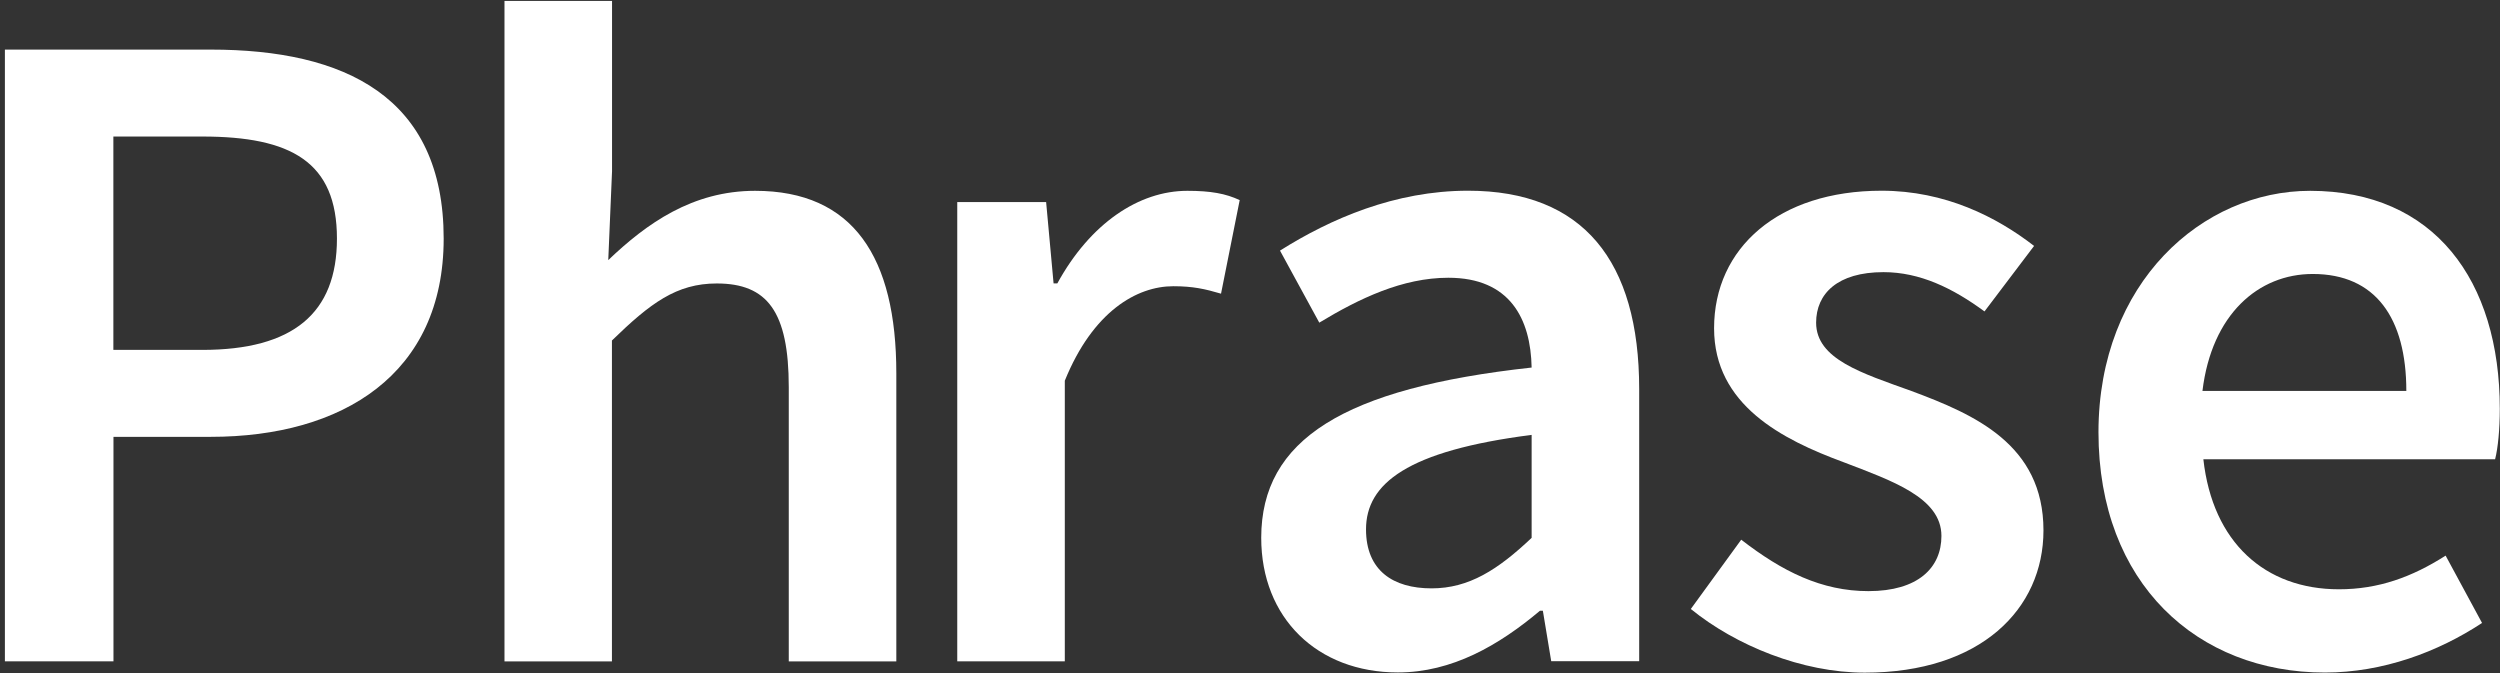
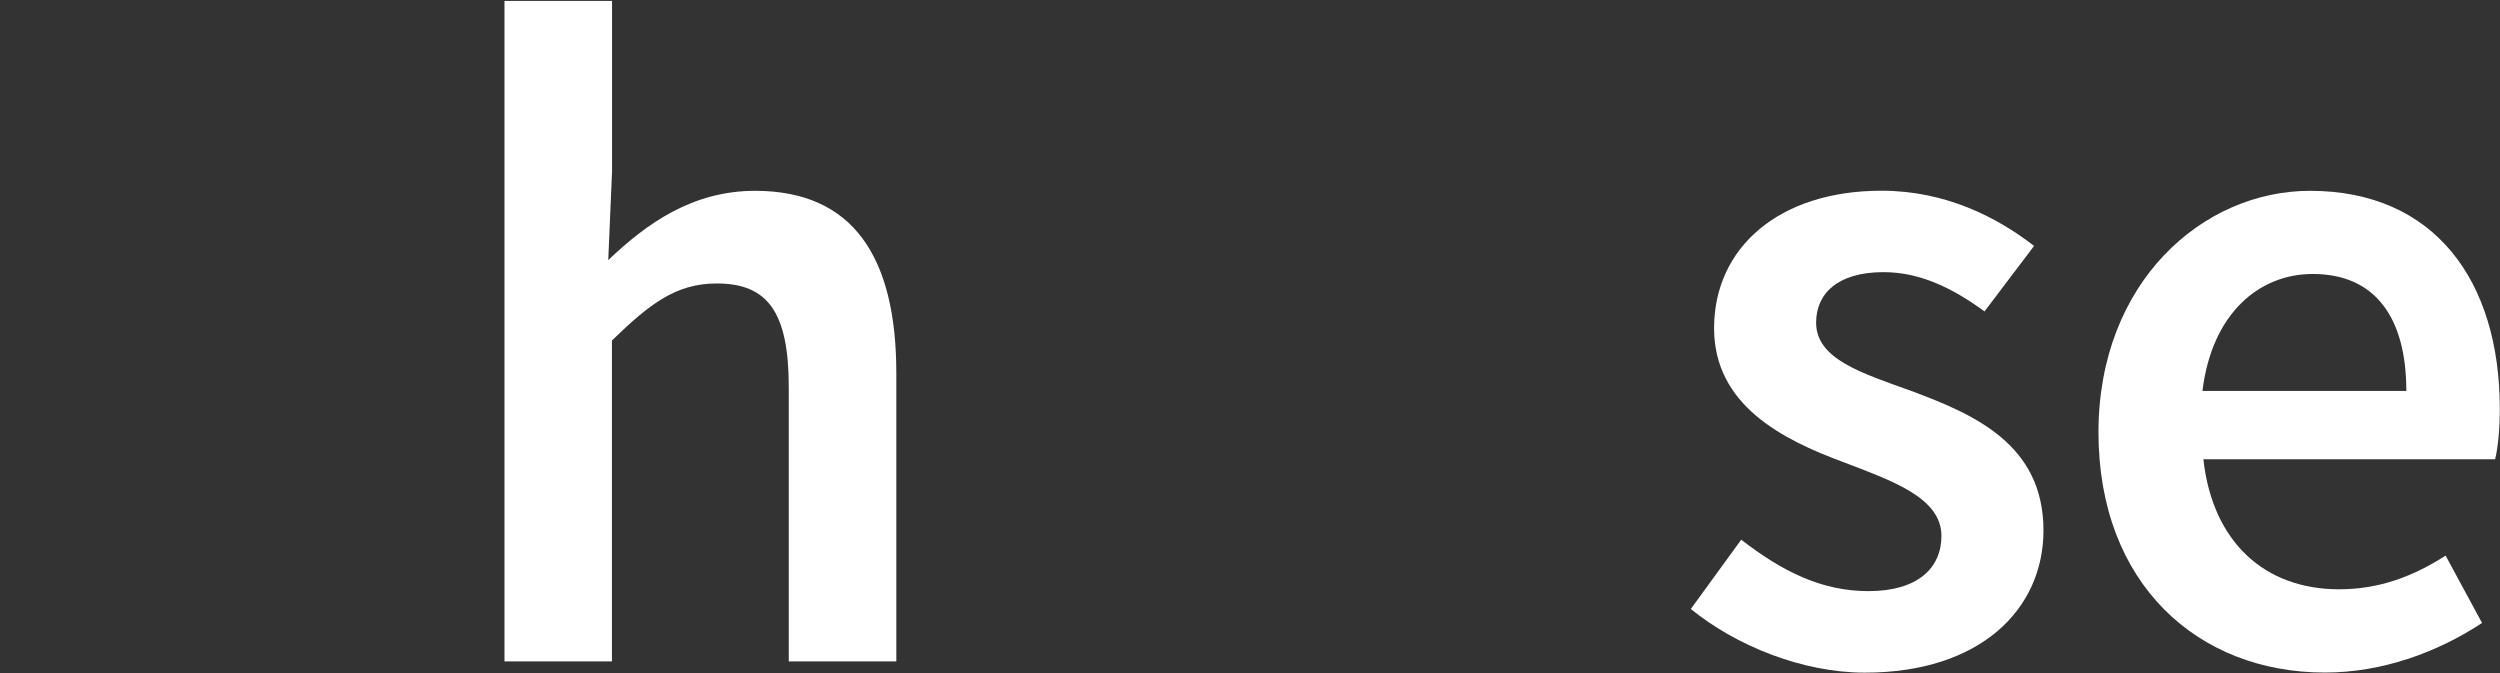
<svg xmlns="http://www.w3.org/2000/svg" width="100%" height="100%" viewBox="0 0 245 66" version="1.1" xml:space="preserve" style="fill-rule:evenodd;clip-rule:evenodd;stroke-linejoin:round;stroke-miterlimit:2;">
  <rect x="0" y="0" width="245" height="66" fill="#333333" stroke="none" />
-   <rect id="Artboard1" x="0" y="0" width="245" height="66" style="fill:none;" />
  <g>
-     <path d="M19.82,34.29c8.89,0 13.2,-3.58 13.2,-10.91c0,-7.52 -4.49,-10 -13.2,-10l-8.71,0l0,20.91l8.71,0Zm-19.34,-29.43l20.17,0c13.11,0 22.83,4.59 22.83,18.52c0,13.29 -9.9,19.43 -22.83,19.43l-9.53,0l0,22l-10.64,0l0,-59.95Z" style="fill:#fff;fill-rule:nonzero;" />
    <path d="M49.44,0.09l10.54,0l0,16.69l-0.37,8.71c3.76,-3.59 8.25,-6.79 14.39,-6.79c9.63,0 13.84,6.51 13.84,17.88l0,28.24l-10.54,0l0,-26.87c0,-7.43 -2.11,-10.17 -7.06,-10.17c-3.94,0 -6.51,1.93 -10.27,5.59l0,31.45l-10.53,0l0,-64.73Z" style="fill:#fff;fill-rule:nonzero;" />
-     <path d="M93.81,19.8l8.71,0l0.73,7.97l0.37,0c3.21,-5.86 7.97,-9.07 12.74,-9.07c2.29,0 3.76,0.27 5.13,0.91l-1.83,9.17c-1.56,-0.46 -2.75,-0.73 -4.68,-0.73c-3.57,0 -7.88,2.47 -10.63,9.26l0,27.5l-10.54,0l0,-45.01Z" style="fill:#fff;fill-rule:nonzero;" />
-     <path d="M140.29,57.66c3.67,0 6.51,-1.83 9.81,-4.95l0,-10.09c-12.19,1.56 -16.23,4.77 -16.23,9.26c0,4.04 2.66,5.78 6.42,5.78m9.81,-21.64c-0.09,-4.76 -2.11,-8.8 -8.16,-8.8c-4.49,0 -8.71,2.02 -12.65,4.4l-3.85,-7.06c4.95,-3.12 11.27,-5.87 18.43,-5.87c11.27,0 16.77,6.88 16.77,19.43l0,26.68l-8.62,0l-0.82,-4.95l-0.28,0c-4.03,3.39 -8.62,6.05 -13.93,6.05c-7.88,0 -13.39,-5.32 -13.39,-13.2c0.01,-9.62 8.07,-14.66 26.5,-16.68" style="fill:#fff;fill-rule:nonzero;" />
    <path d="M170.64,52.89c4.03,3.12 7.88,5.04 12.47,5.04c4.86,0 7.15,-2.29 7.15,-5.41c0,-3.76 -4.86,-5.41 -9.63,-7.24c-5.96,-2.2 -12.65,-5.59 -12.65,-13.11c0,-7.88 6.33,-13.48 16.41,-13.48c6.24,0 11.28,2.57 14.95,5.41l-4.86,6.42c-3.12,-2.29 -6.33,-3.85 -9.9,-3.85c-4.5,0 -6.6,2.11 -6.6,4.95c0,3.58 4.49,4.95 9.35,6.7c6.14,2.29 12.93,5.22 12.93,13.66c0,7.7 -6.15,13.94 -17.51,13.94c-6.14,0 -12.65,-2.66 -17.05,-6.24l4.94,-6.79Z" style="fill:#fff;fill-rule:nonzero;" />
    <path d="M235.82,38.31c0,-7.15 -3.02,-11.46 -9.17,-11.46c-5.32,0 -9.9,3.94 -10.81,11.46l19.98,0Zm-9.44,-19.61c12.19,0 18.6,8.8 18.6,21.36c0,2.02 -0.18,3.85 -0.46,4.95l-28.59,0c0.91,8.16 6.05,12.74 13.29,12.74c3.85,0 7.15,-1.19 10.45,-3.3l3.57,6.6c-4.31,2.84 -9.72,4.86 -15.4,4.86c-12.47,0 -22.19,-8.71 -22.19,-23.56c0.01,-14.67 10.19,-23.65 20.73,-23.65" style="fill:#fff;fill-rule:nonzero;" />
  </g>
</svg>